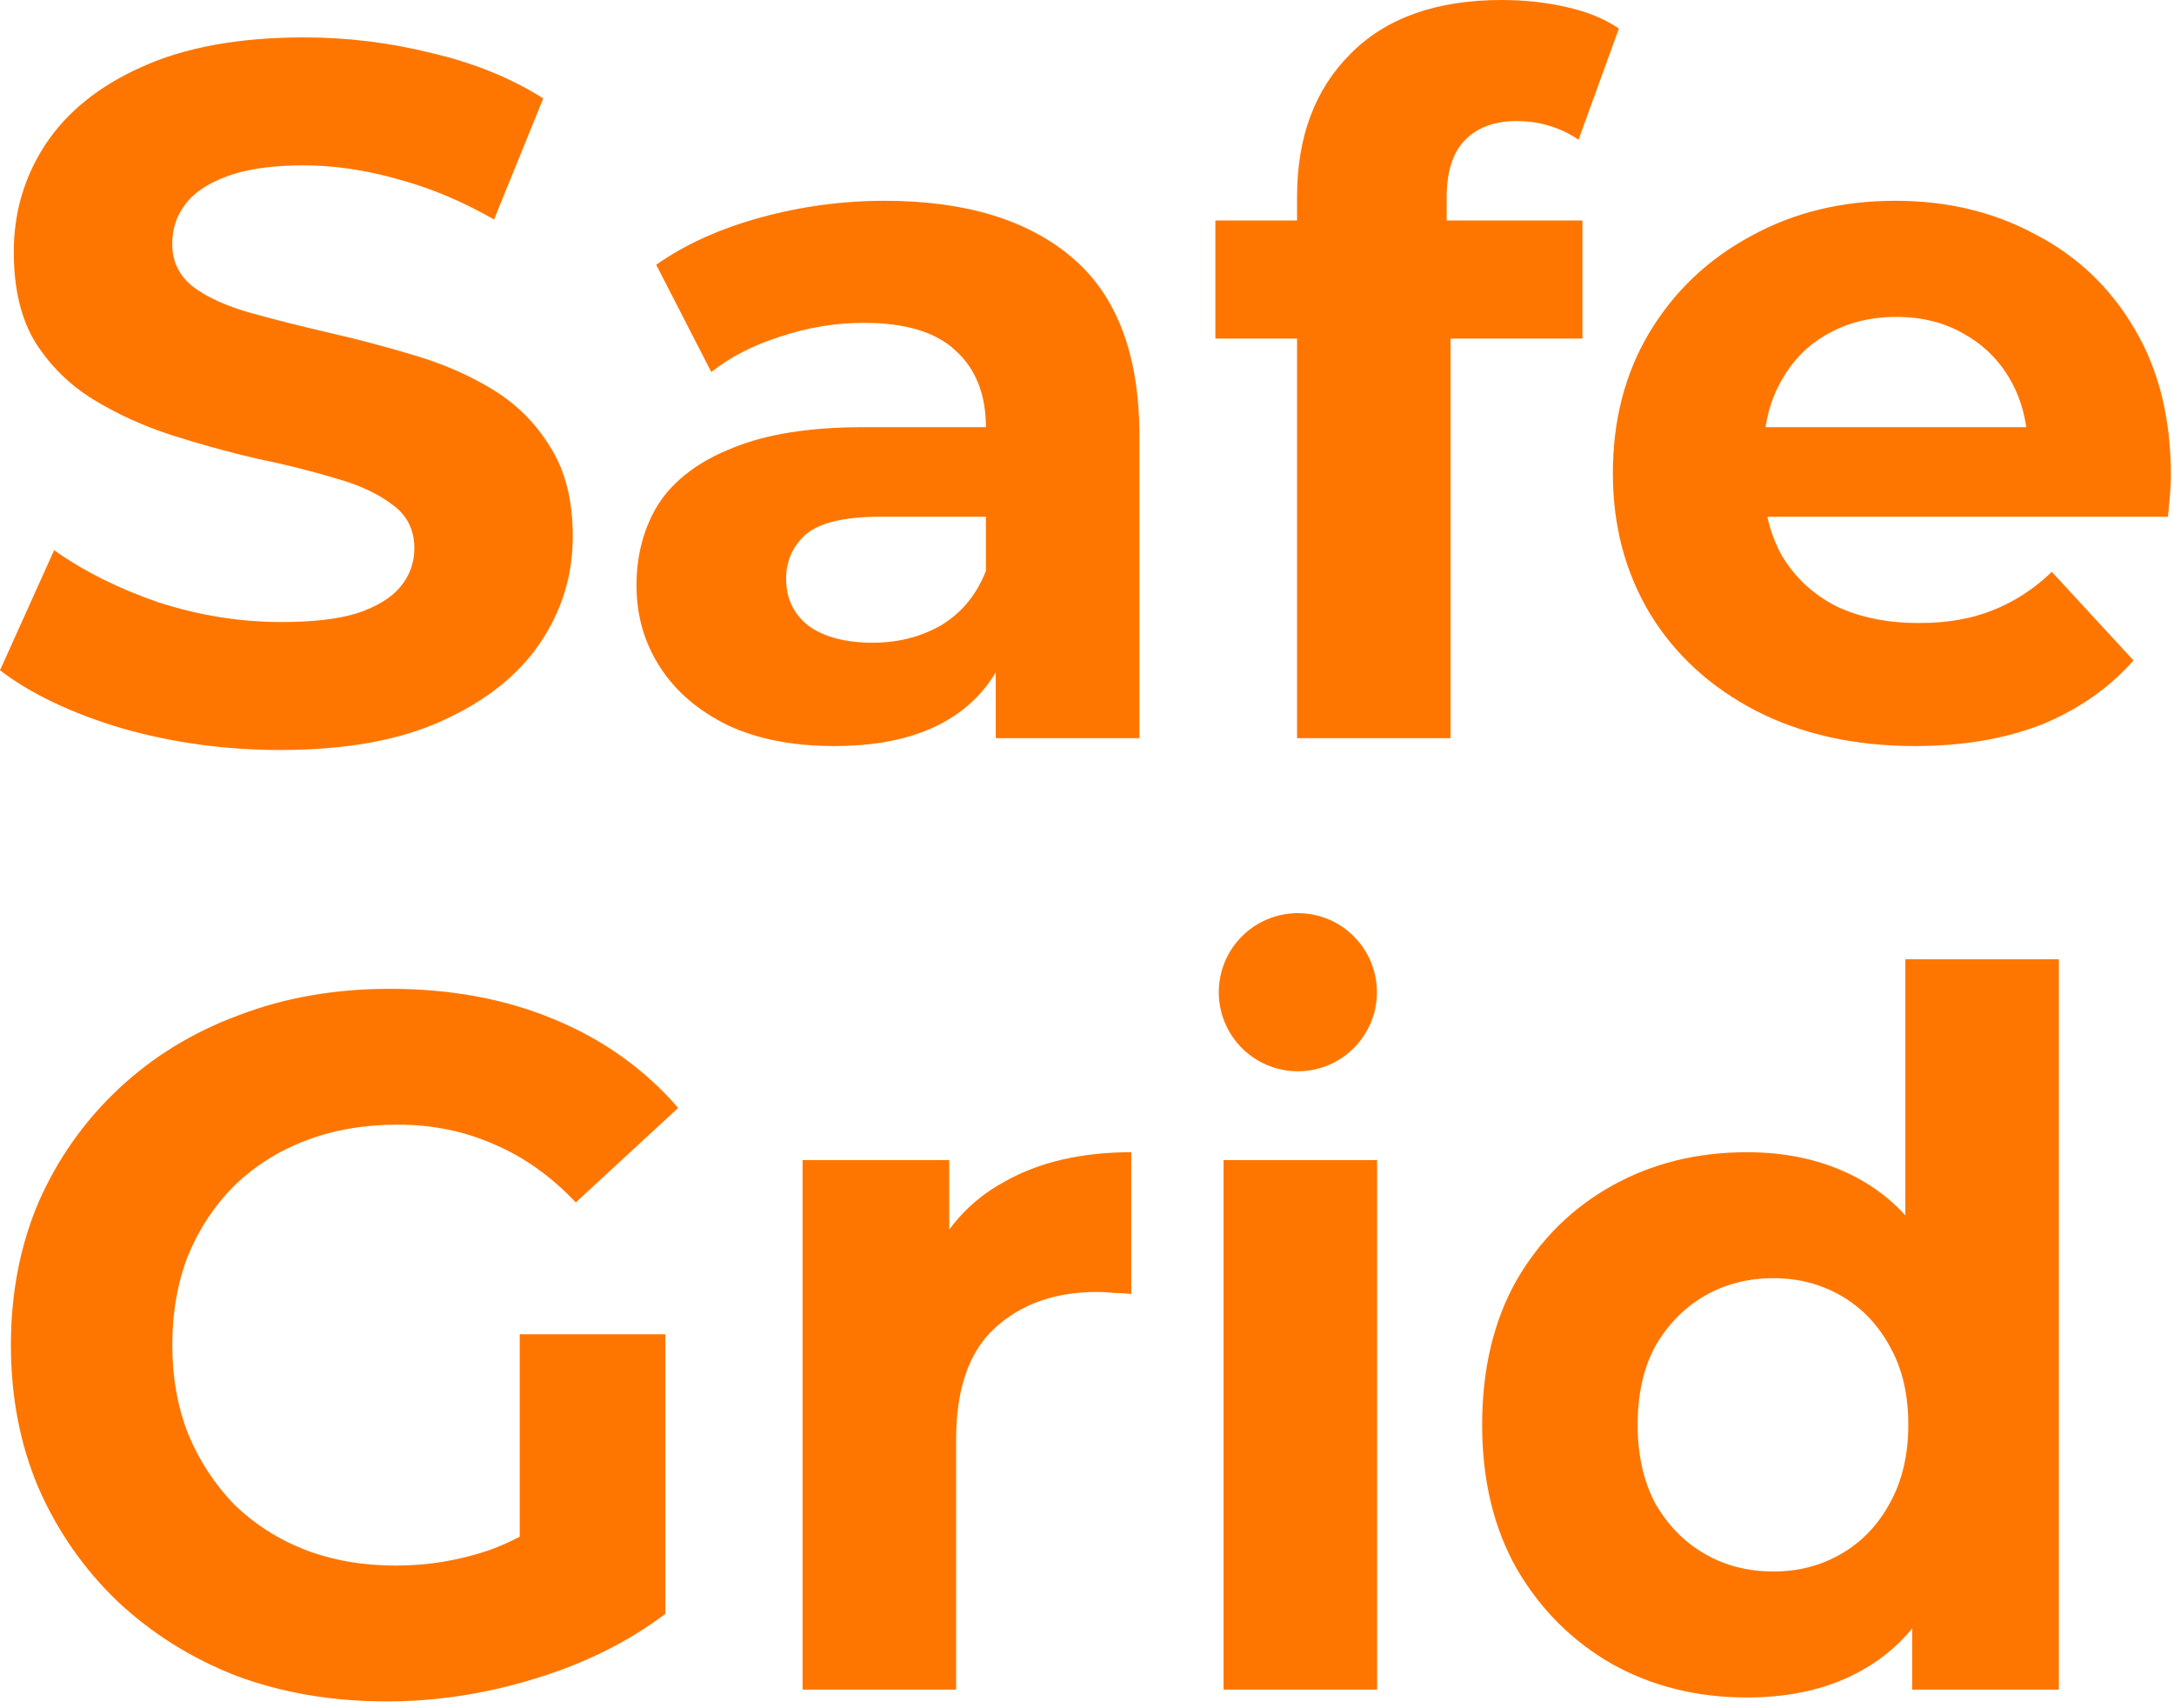
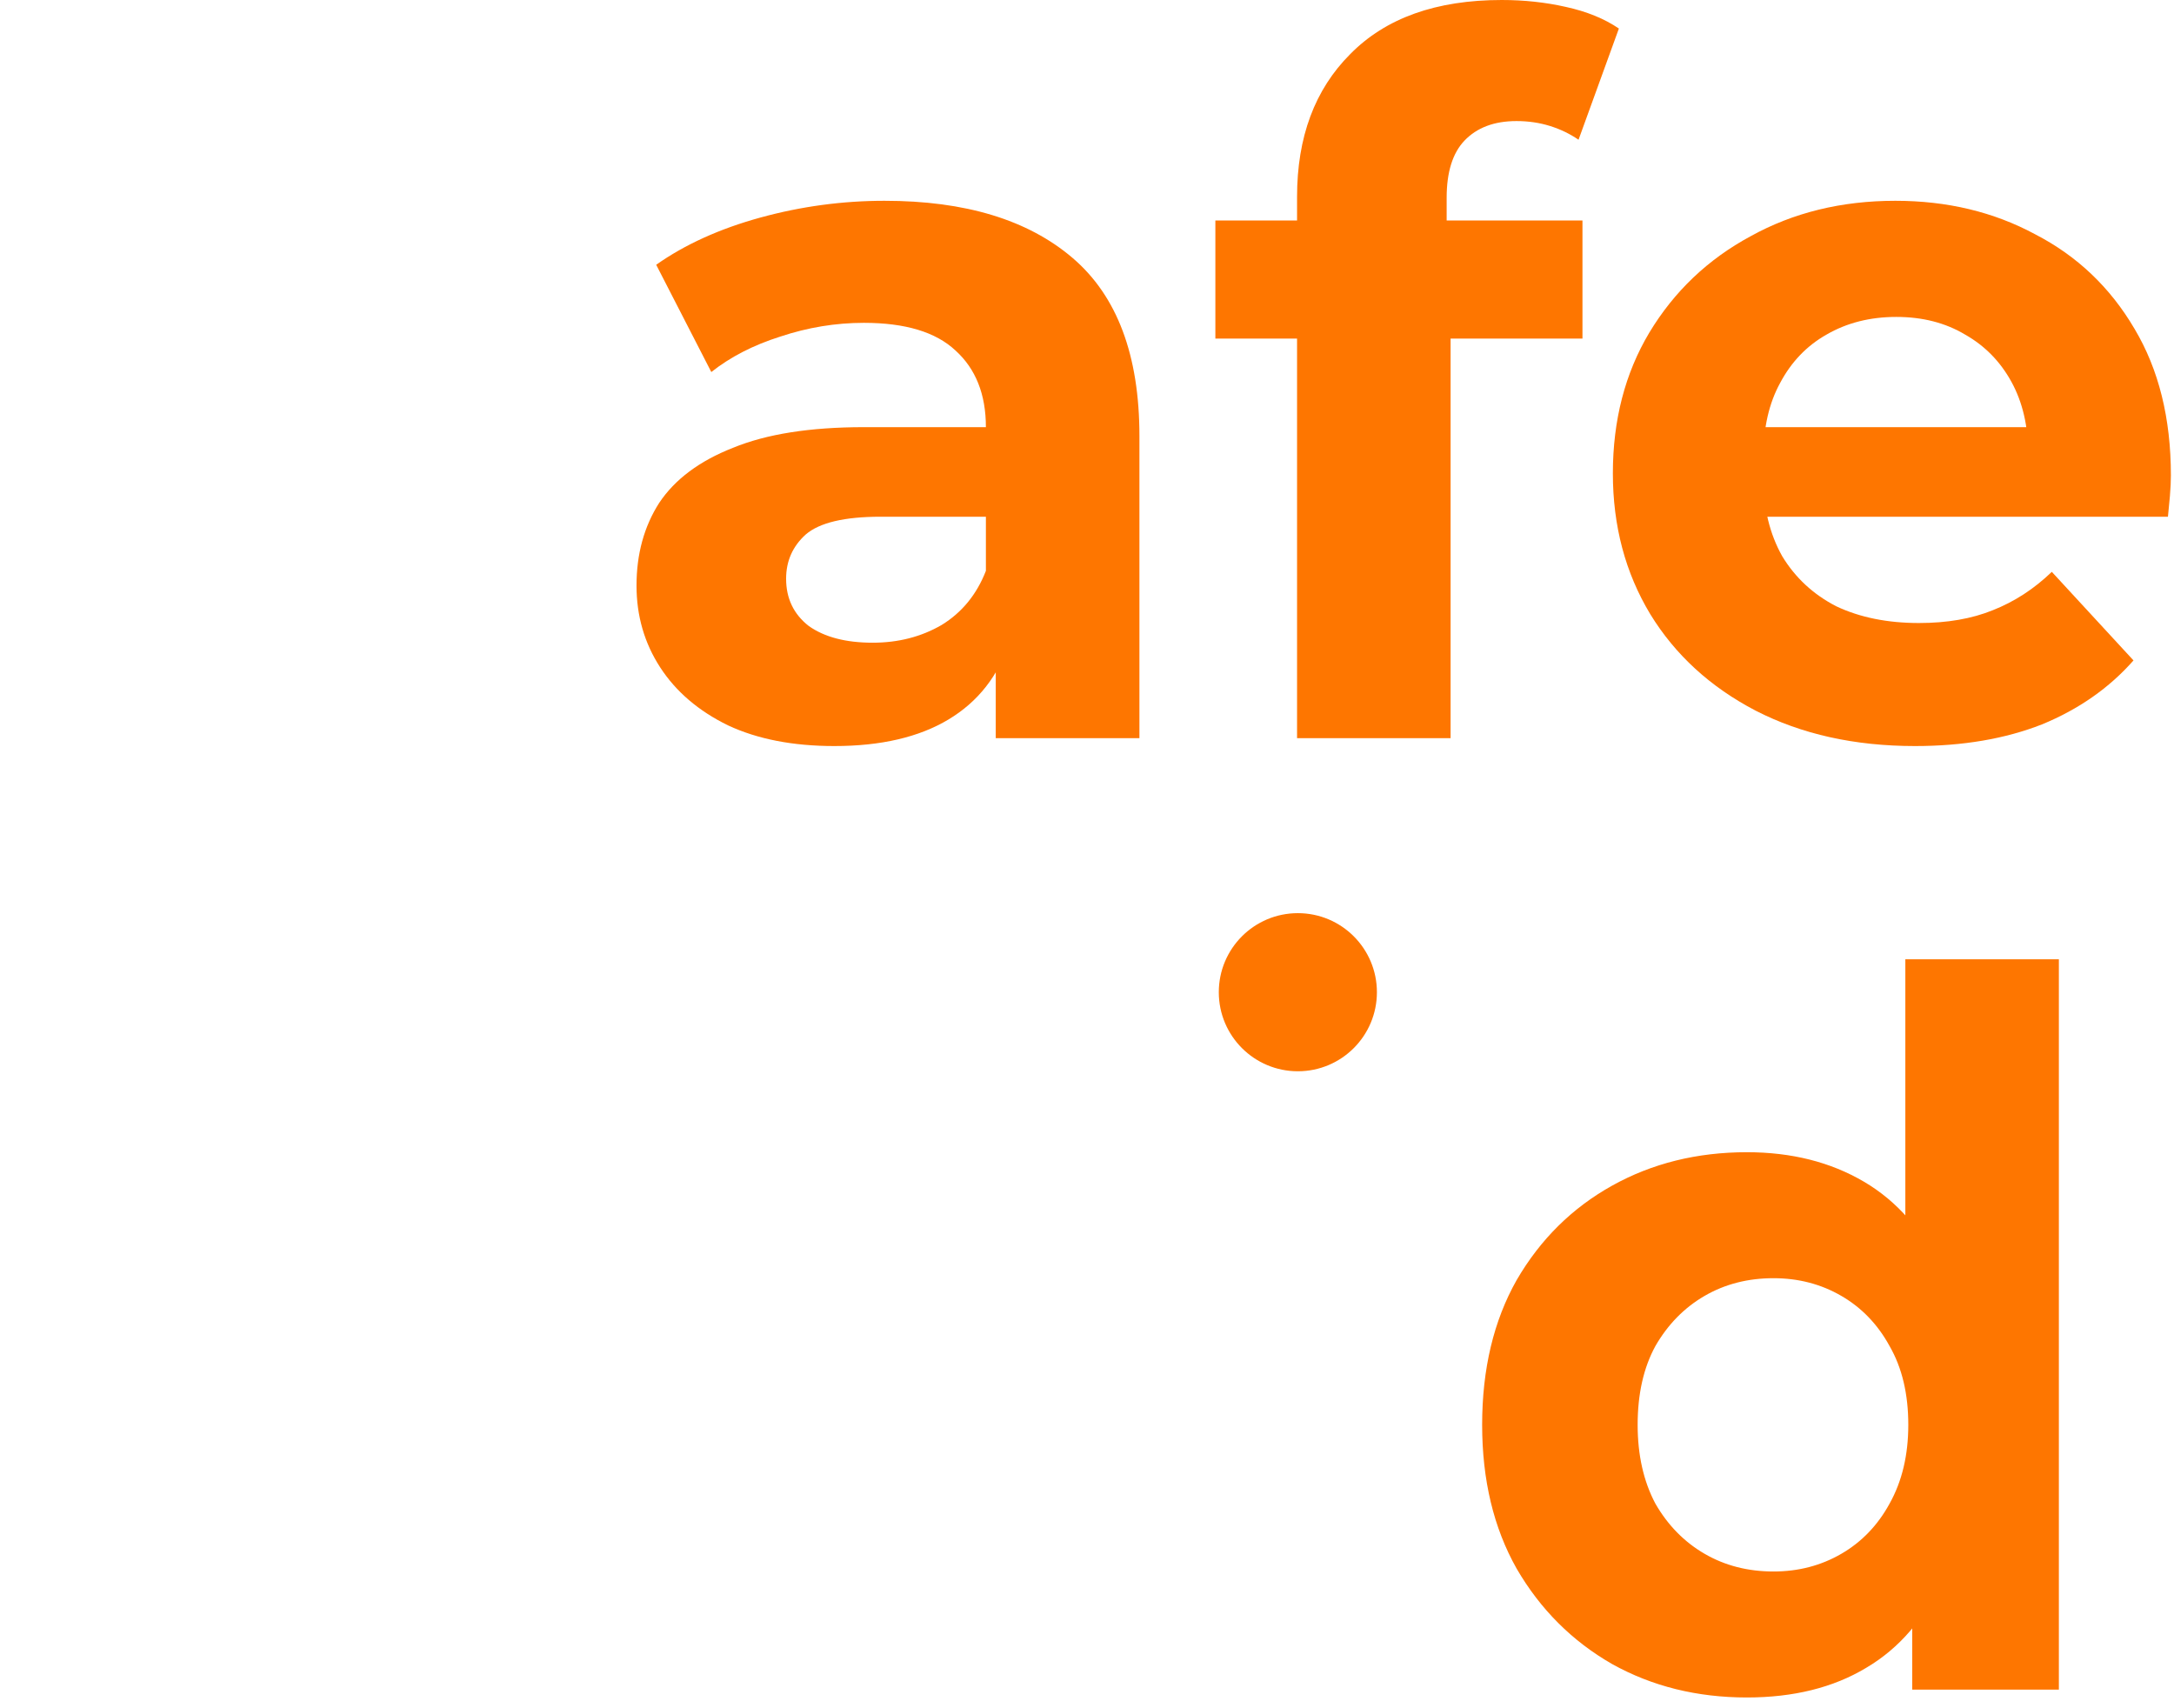
<svg xmlns="http://www.w3.org/2000/svg" width="275" height="216" viewBox="0 0 275 216" fill="none">
  <path d="M220.973 214.709C214.665 214.709 208.98 213.298 203.917 210.477C198.855 207.572 194.829 203.546 191.842 198.401C188.937 193.255 187.484 187.196 187.484 180.225C187.484 173.17 188.937 167.07 191.842 161.924C194.829 156.779 198.855 152.795 203.917 149.973C208.98 147.151 214.665 145.74 220.973 145.74C226.617 145.74 231.555 146.985 235.788 149.475C240.021 151.965 243.299 155.741 245.623 160.804C247.947 165.867 249.109 172.34 249.109 180.225C249.109 188.026 247.988 194.5 245.747 199.646C243.506 204.708 240.27 208.485 236.037 210.975C231.887 213.464 226.866 214.709 220.973 214.709ZM224.334 198.774C227.488 198.774 230.352 198.027 232.924 196.533C235.497 195.039 237.531 192.923 239.025 190.184C240.602 187.362 241.39 184.043 241.39 180.225C241.39 176.324 240.602 173.004 239.025 170.265C237.531 167.526 235.497 165.41 232.924 163.916C230.352 162.422 227.488 161.675 224.334 161.675C221.098 161.675 218.193 162.422 215.62 163.916C213.047 165.41 210.972 167.526 209.395 170.265C207.901 173.004 207.154 176.324 207.154 180.225C207.154 184.043 207.901 187.362 209.395 190.184C210.972 192.923 213.047 195.039 215.62 196.533C218.193 198.027 221.098 198.774 224.334 198.774ZM241.888 213.713V200.019L242.261 180.1L241.016 160.306V121.339H260.437V213.713H241.888Z" fill="#FE7600" />
-   <path d="M154.773 213.714V146.736H174.194V213.714H154.773Z" fill="#FE7600" />
-   <path d="M101.523 213.713V146.736H120.073V165.659L117.459 160.181C119.45 155.451 122.646 151.882 127.045 149.475C131.443 146.985 136.797 145.74 143.104 145.74V163.667C142.274 163.584 141.527 163.543 140.863 163.543C140.199 163.46 139.494 163.418 138.747 163.418C133.435 163.418 129.119 164.954 125.8 168.024C122.563 171.012 120.944 175.702 120.944 182.092V213.713H101.523Z" fill="#FE7600" />
-   <path d="M48.935 215.207C42.047 215.207 35.698 214.129 29.888 211.971C24.161 209.73 19.14 206.576 14.824 202.509C10.591 198.442 7.272 193.67 4.865 188.192C2.541 182.715 1.379 176.698 1.379 170.141C1.379 163.584 2.541 157.567 4.865 152.089C7.272 146.612 10.633 141.839 14.949 137.773C19.264 133.706 24.327 130.594 30.137 128.436C35.947 126.195 42.337 125.074 49.309 125.074C57.027 125.074 63.958 126.361 70.099 128.934C76.324 131.506 81.553 135.241 85.785 140.138L72.838 152.089C69.684 148.77 66.24 146.321 62.505 144.744C58.77 143.084 54.703 142.254 50.305 142.254C46.072 142.254 42.213 142.918 38.727 144.246C35.241 145.574 32.212 147.483 29.639 149.973C27.149 152.463 25.199 155.409 23.788 158.812C22.46 162.215 21.796 165.991 21.796 170.141C21.796 174.208 22.46 177.942 23.788 181.345C25.199 184.748 27.149 187.736 29.639 190.309C32.212 192.799 35.2 194.708 38.602 196.036C42.088 197.363 45.906 198.027 50.056 198.027C54.04 198.027 57.899 197.405 61.634 196.16C65.451 194.832 69.145 192.633 72.714 189.562L84.167 204.128C79.436 207.696 73.917 210.435 67.609 212.344C61.385 214.253 55.16 215.207 48.935 215.207ZM65.742 201.513V168.771H84.167V204.128L65.742 201.513Z" fill="#FE7600" />
  <path d="M242.239 94.366C234.603 94.366 227.881 92.872 222.071 89.884C216.344 86.896 211.904 82.829 208.75 77.684C205.596 72.455 204.02 66.521 204.02 59.881C204.02 53.159 205.555 47.224 208.626 42.079C211.78 36.85 216.054 32.783 221.449 29.878C226.843 26.89 232.943 25.397 239.749 25.397C246.306 25.397 252.198 26.808 257.427 29.629C262.739 32.368 266.93 36.352 270.001 41.581C273.072 46.727 274.607 52.91 274.607 60.13C274.607 60.877 274.566 61.749 274.483 62.745C274.4 63.657 274.317 64.529 274.234 65.359H219.83V54.03H264.025L256.556 57.391C256.556 53.906 255.85 50.876 254.439 48.303C253.028 45.73 251.078 43.739 248.588 42.328C246.098 40.834 243.193 40.087 239.874 40.087C236.554 40.087 233.607 40.834 231.035 42.328C228.545 43.739 226.594 45.772 225.183 48.428C223.772 51.001 223.067 54.072 223.067 57.64V60.628C223.067 64.28 223.855 67.517 225.432 70.339C227.092 73.078 229.375 75.194 232.28 76.688C235.267 78.099 238.753 78.804 242.737 78.804C246.306 78.804 249.418 78.265 252.074 77.186C254.813 76.107 257.303 74.489 259.544 72.331L269.876 83.535C266.806 87.021 262.946 89.718 258.299 91.627C253.651 93.453 248.298 94.366 242.239 94.366Z" fill="#FE7600" />
  <path d="M164.071 93.37V24.899C164.071 17.346 166.312 11.329 170.794 6.847C175.276 2.282 181.666 0 189.966 0C192.788 0 195.485 0.29 198.058 0.871C200.714 1.452 202.955 2.365 204.781 3.61L199.676 17.678C198.597 16.931 197.394 16.35 196.066 15.935C194.738 15.52 193.327 15.313 191.833 15.313C189.011 15.313 186.812 16.143 185.235 17.802C183.741 19.38 182.994 21.786 182.994 25.023V31.248L183.492 39.589V93.37H164.071ZM153.738 42.826V27.887H200.174V42.826H153.738Z" fill="#FE7600" />
  <path d="M125.956 93.37V80.298L124.711 77.435V54.03C124.711 49.88 123.424 46.644 120.851 44.32C118.362 41.996 114.502 40.834 109.274 40.834C105.705 40.834 102.177 41.415 98.692 42.577C95.289 43.656 92.384 45.15 89.977 47.058L83.005 33.489C86.657 30.916 91.056 28.924 96.202 27.513C101.347 26.102 106.576 25.397 111.888 25.397C122.096 25.397 130.022 27.803 135.666 32.617C141.31 37.431 144.132 44.942 144.132 55.151V93.37H125.956ZM105.539 94.366C100.31 94.366 95.828 93.494 92.094 91.751C88.359 89.926 85.495 87.477 83.504 84.406C81.512 81.336 80.516 77.891 80.516 74.073C80.516 70.09 81.47 66.604 83.379 63.616C85.371 60.628 88.483 58.304 92.716 56.644C96.949 54.901 102.468 54.03 109.274 54.03H127.076V65.359H111.39C106.825 65.359 103.671 66.106 101.928 67.6C100.269 69.094 99.439 70.961 99.439 73.202C99.439 75.692 100.393 77.684 102.302 79.178C104.294 80.589 106.991 81.294 110.394 81.294C113.631 81.294 116.536 80.547 119.109 79.053C121.681 77.476 123.549 75.194 124.711 72.206L127.699 81.17C126.288 85.485 123.715 88.764 119.98 91.005C116.245 93.246 111.431 94.366 105.539 94.366Z" fill="#FE7600" />
-   <path d="M35.481 94.864C28.509 94.864 21.828 93.951 15.437 92.125C9.047 90.216 3.901 87.768 0 84.78L6.847 69.592C10.582 72.248 14.981 74.447 20.043 76.19C25.189 77.85 30.376 78.68 35.605 78.68C39.589 78.68 42.784 78.306 45.191 77.559C47.681 76.73 49.507 75.609 50.669 74.198C51.831 72.787 52.412 71.169 52.412 69.343C52.412 67.019 51.499 65.193 49.673 63.865C47.847 62.454 45.44 61.334 42.452 60.504C39.464 59.591 36.145 58.761 32.493 58.014C28.924 57.184 25.314 56.188 21.662 55.026C18.093 53.864 14.815 52.37 11.827 50.544C8.839 48.718 6.391 46.312 4.482 43.324C2.656 40.336 1.743 36.518 1.743 31.87C1.743 26.891 3.071 22.367 5.727 18.301C8.466 14.151 12.532 10.873 17.927 8.466C23.405 5.976 30.252 4.731 38.468 4.731C43.946 4.731 49.341 5.395 54.653 6.723C59.964 7.968 64.653 9.877 68.72 12.449L62.496 27.762C58.429 25.438 54.362 23.737 50.295 22.658C46.228 21.496 42.245 20.915 38.344 20.915C34.443 20.915 31.248 21.371 28.758 22.284C26.268 23.197 24.484 24.401 23.405 25.895C22.326 27.306 21.786 28.965 21.786 30.874C21.786 33.115 22.699 34.941 24.525 36.352C26.351 37.68 28.758 38.759 31.746 39.589C34.734 40.419 38.012 41.249 41.581 42.079C45.233 42.909 48.843 43.863 52.412 44.942C56.063 46.021 59.383 47.474 62.371 49.299C65.359 51.125 67.766 53.532 69.592 56.52C71.501 59.508 72.455 63.284 72.455 67.849C72.455 72.746 71.086 77.227 68.347 81.294C65.608 85.361 61.5 88.639 56.022 91.129C50.627 93.619 43.78 94.864 35.481 94.864Z" fill="#FE7600" />
  <circle cx="164.172" cy="125.502" r="10" fill="#FE7600" />
</svg>